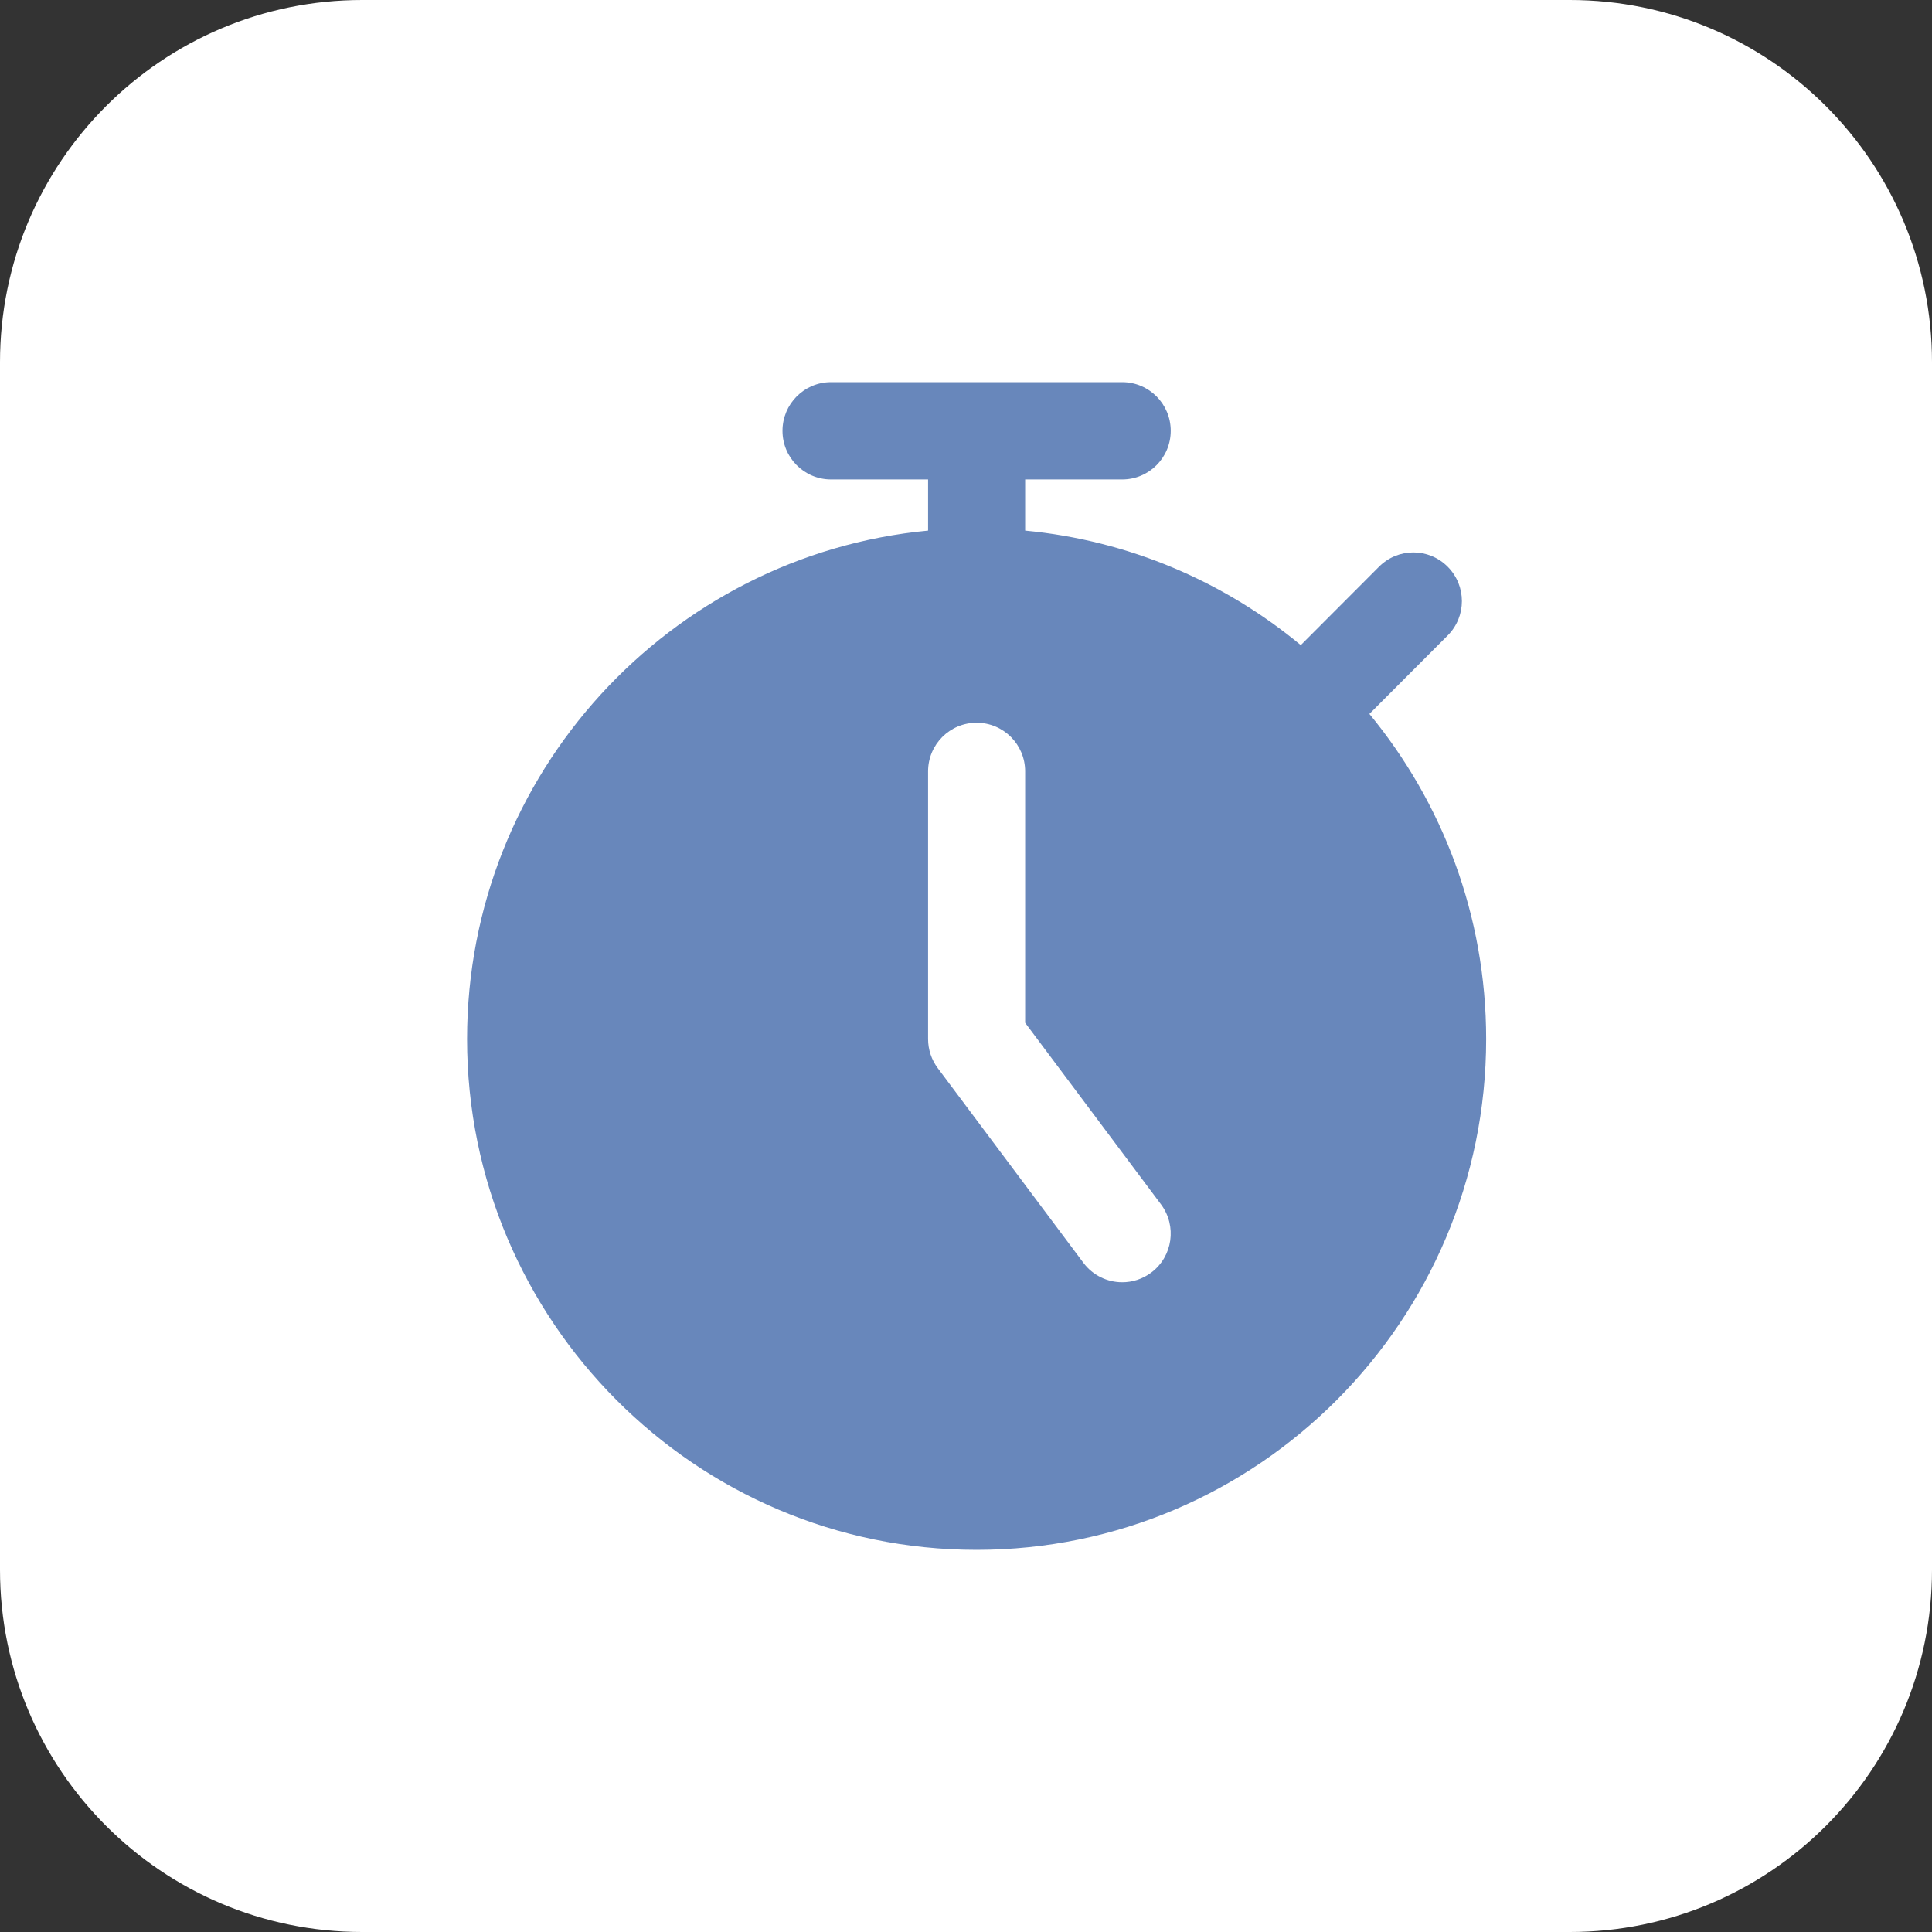
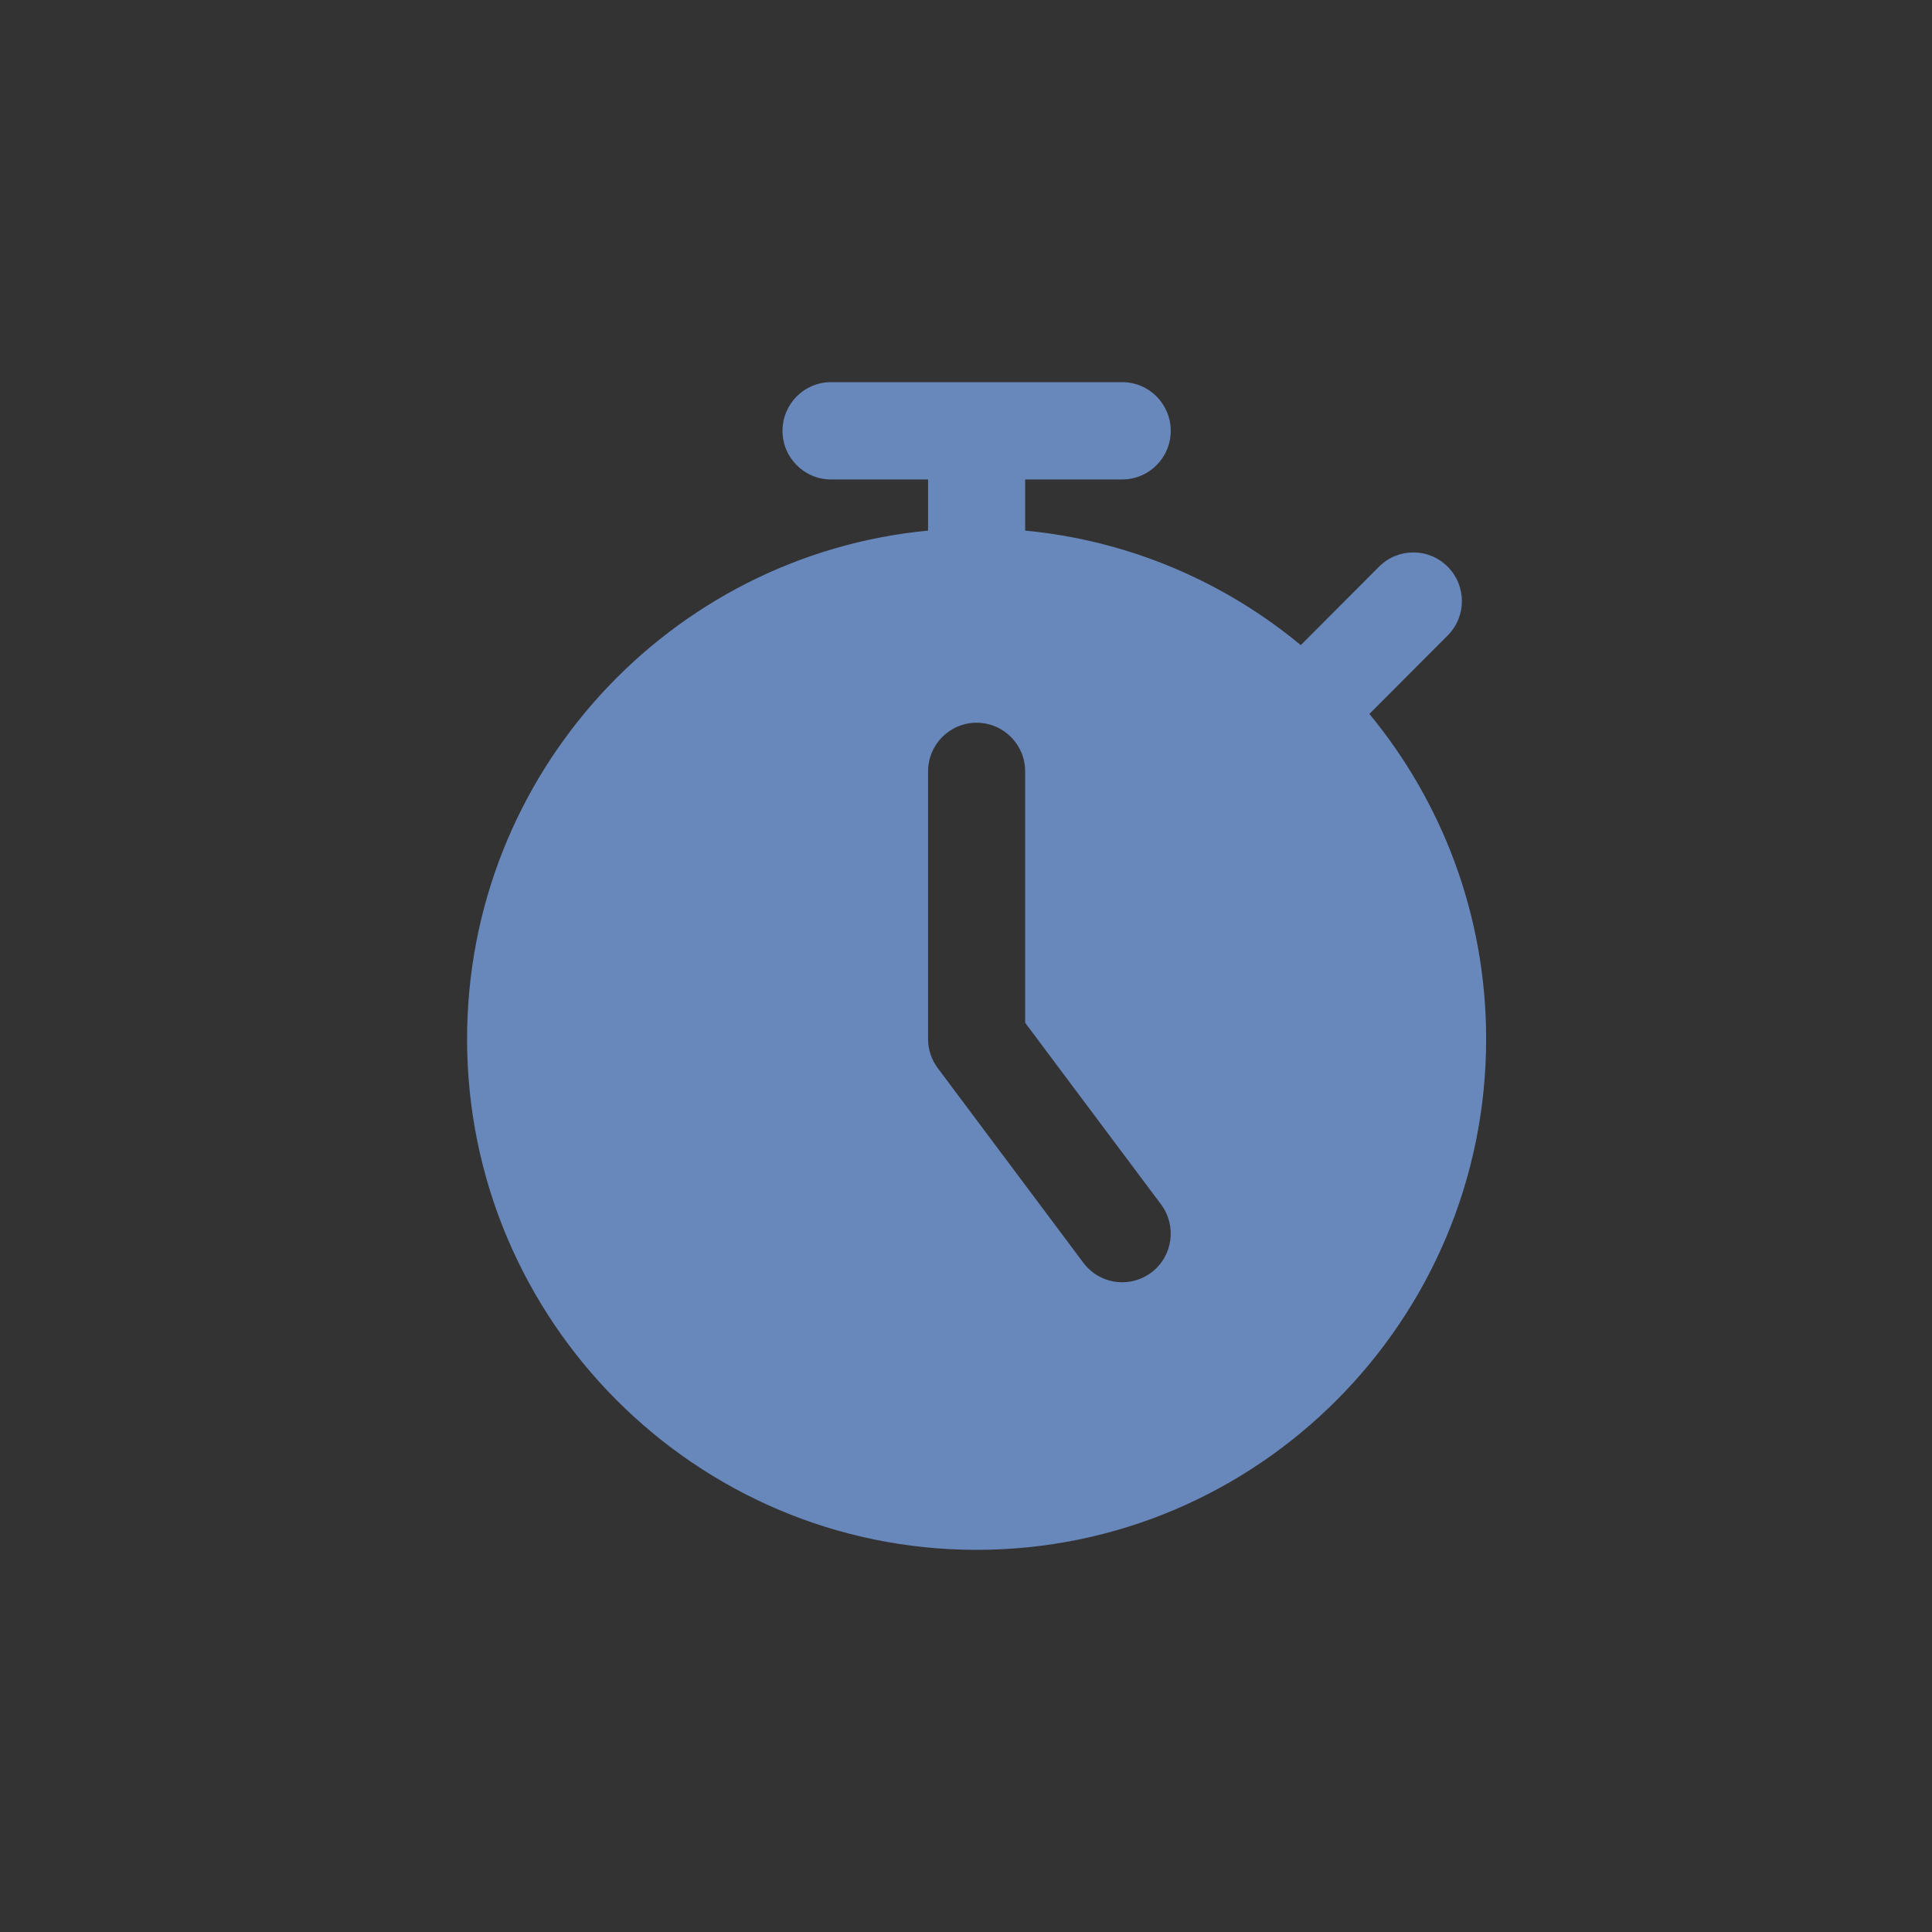
<svg xmlns="http://www.w3.org/2000/svg" width="91px" height="91px" viewBox="0 0 91 91" version="1.1">
  <rect x="0" y="0" width="91" height="91" fill="#333333" stroke="none" />
  <title>rapid-response</title>
  <g id="Real-Time-Networks" stroke="none" stroke-width="1" fill="none" fill-rule="evenodd">
    <g id="Artboard" transform="translate(-1254, -323)" fill-rule="nonzero">
      <g id="rapid-response" transform="translate(1254, 323)">
        <g id="reduced-expenses-copy-2" fill="#FFFFFF">
-           <path d="M73.938,91 L17.062,91 C7.638,91 0,83.362 0,73.938 L0,17.062 C0,7.638 7.638,0 17.062,0 L73.938,0 C83.362,0 91,7.638 91,17.062 L91,73.938 C91,83.362 83.362,91 73.938,91 Z" id="Path" />
-         </g>
+           </g>
        <g id="stopwatch" transform="translate(22, 18)" fill="#6887BB">
          <path d="M42.501,15.627 L46.187,11.933 C47.081,11.039 47.081,9.588 46.187,8.692 C45.294,7.796 43.849,7.796 42.955,8.692 L39.269,12.386 C35.671,9.405 31.189,7.457 26.286,6.992 L26.286,4.583 L30.857,4.583 C32.121,4.583 33.143,3.557 33.143,2.292 C33.143,1.027 32.121,0 30.857,0 L17.143,0 C15.879,0 14.857,1.027 14.857,2.292 C14.857,3.557 15.879,4.583 17.143,4.583 L21.714,4.583 L21.714,6.992 C9.55,8.149 0,18.443 0,30.938 C0,44.206 10.766,55 24,55 C37.234,55 48,44.206 48,30.938 C48,25.126 45.934,19.791 42.501,15.627 Z M32.229,41.938 C31.817,42.247 31.335,42.396 30.859,42.396 C30.165,42.396 29.479,42.08 29.029,41.479 L22.171,32.312 C21.874,31.916 21.714,31.435 21.714,30.938 L21.714,18.333 C21.714,17.066 22.738,16.042 24,16.042 C25.262,16.042 26.286,17.066 26.286,18.333 L26.286,30.174 L32.686,38.729 C33.442,39.742 33.239,41.179 32.229,41.938 Z" id="Shape" />
        </g>
      </g>
    </g>
  </g>
</svg>